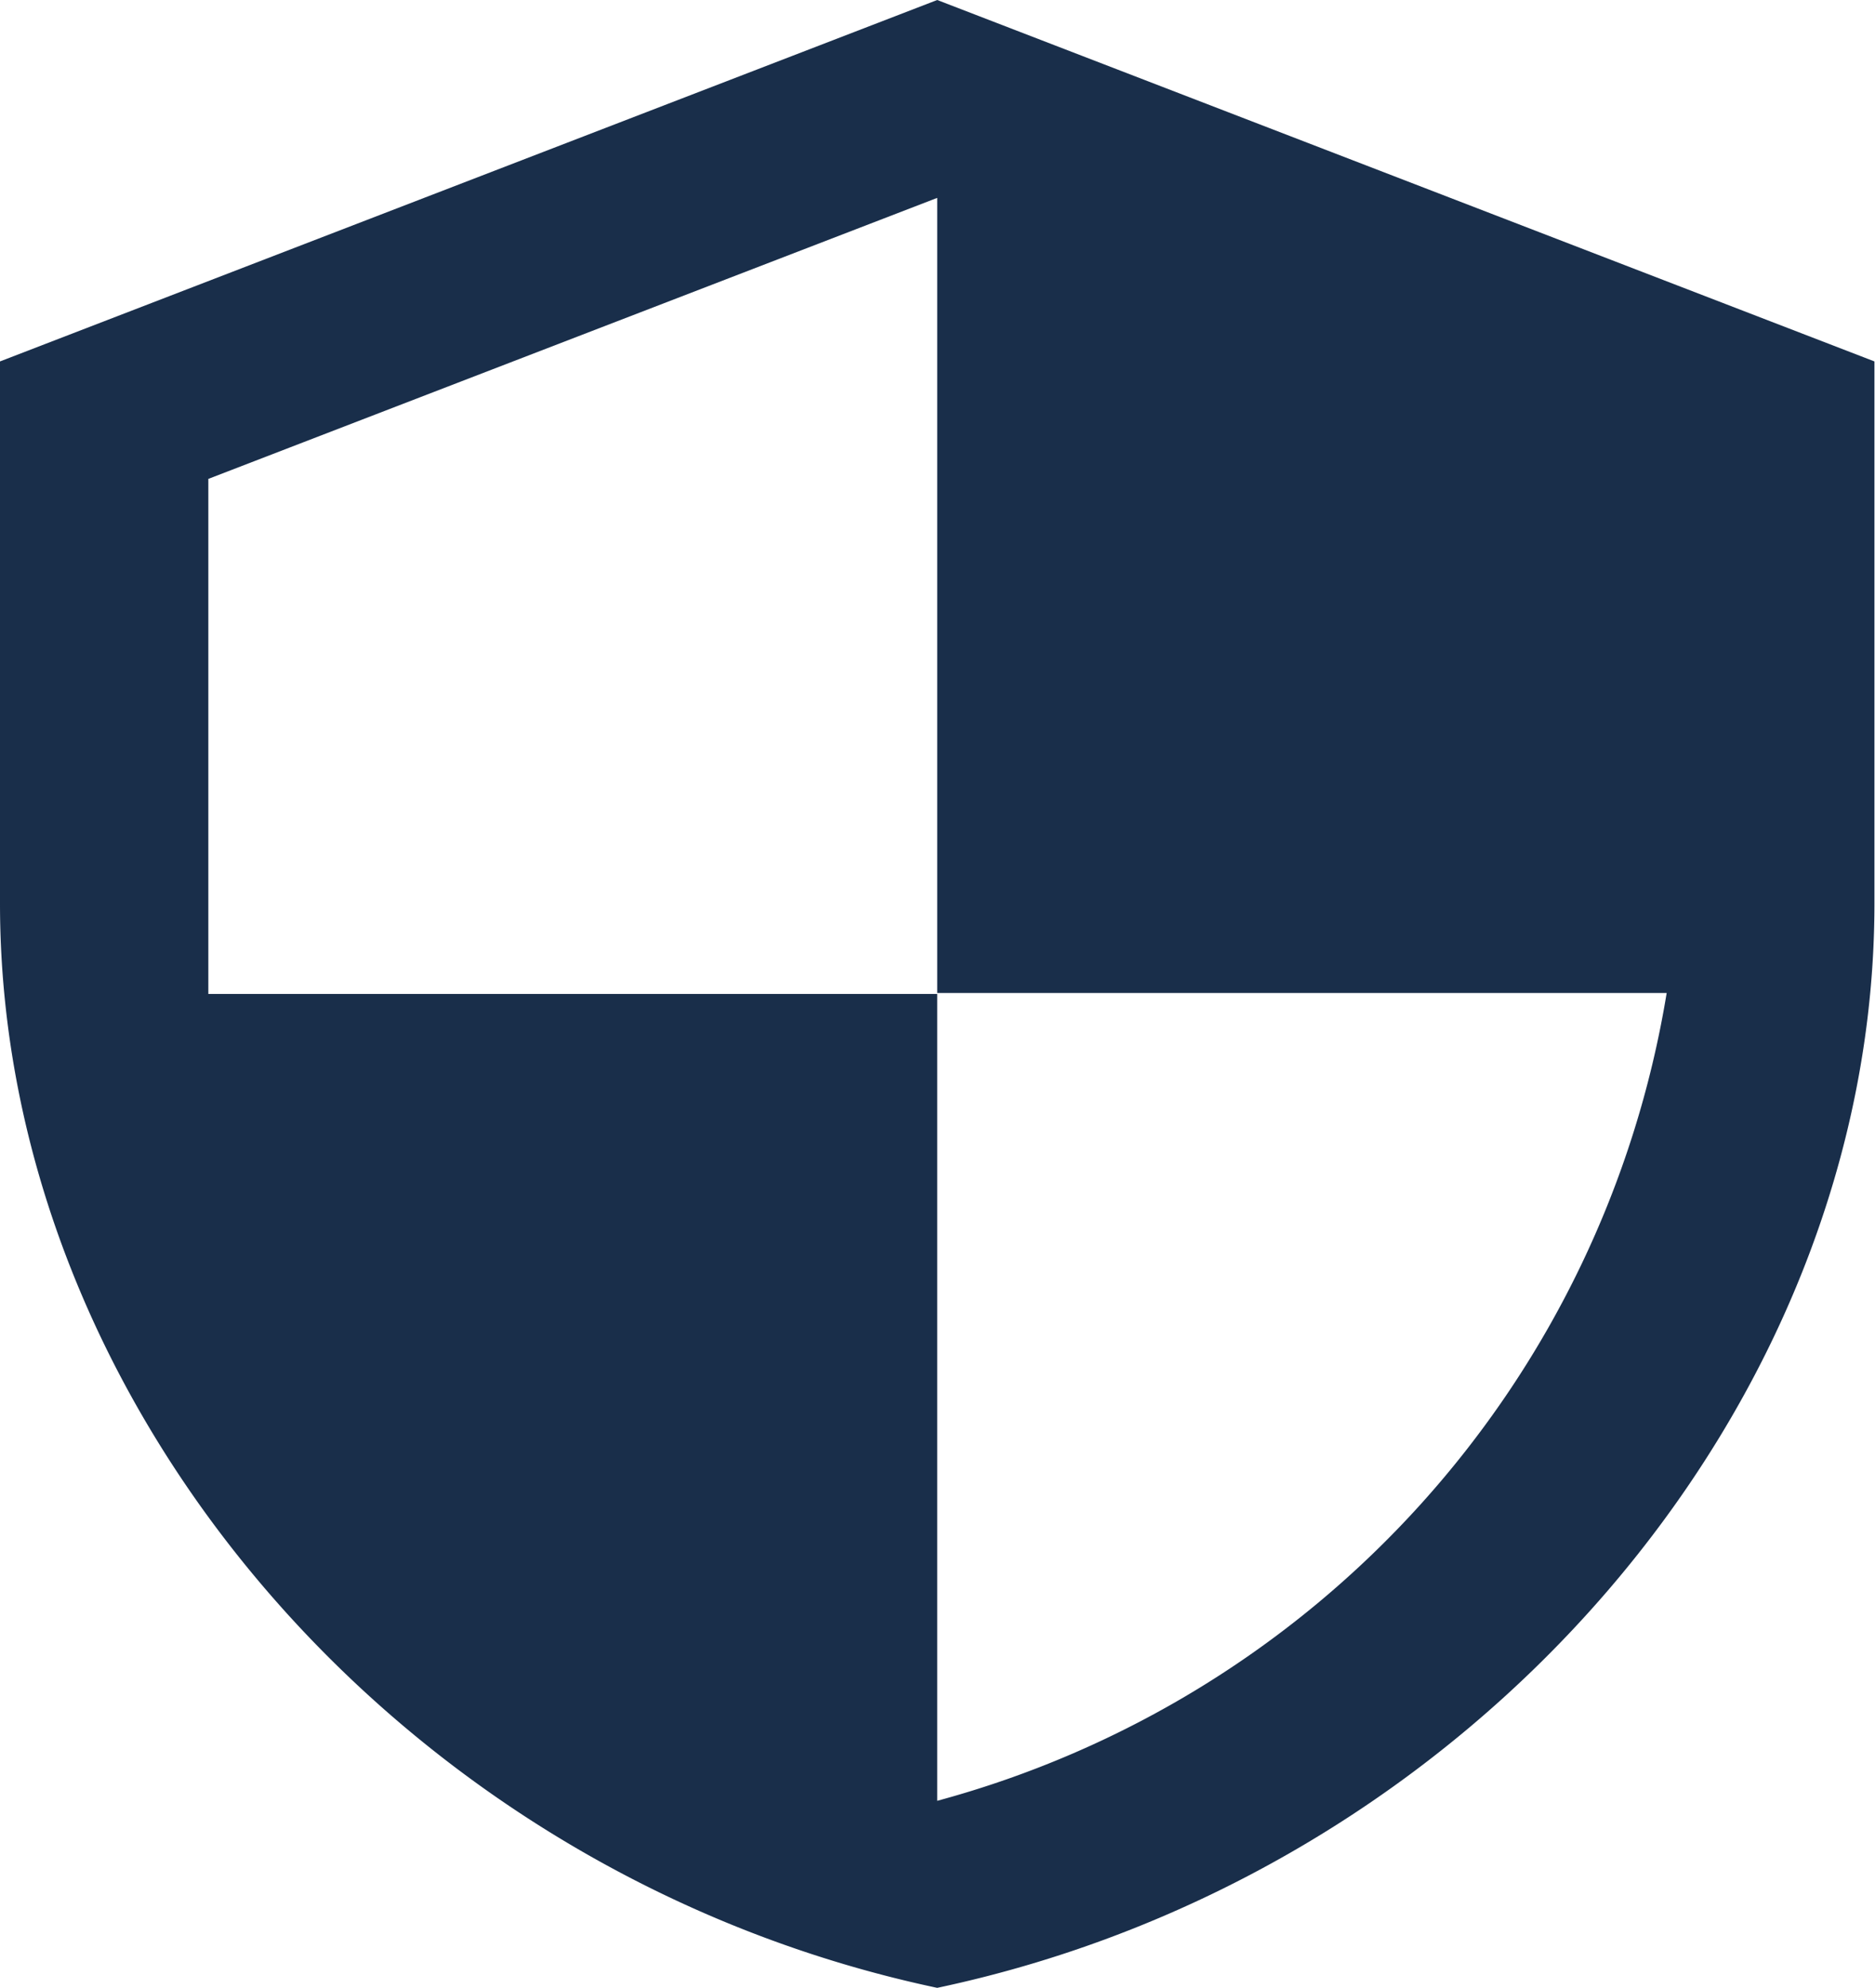
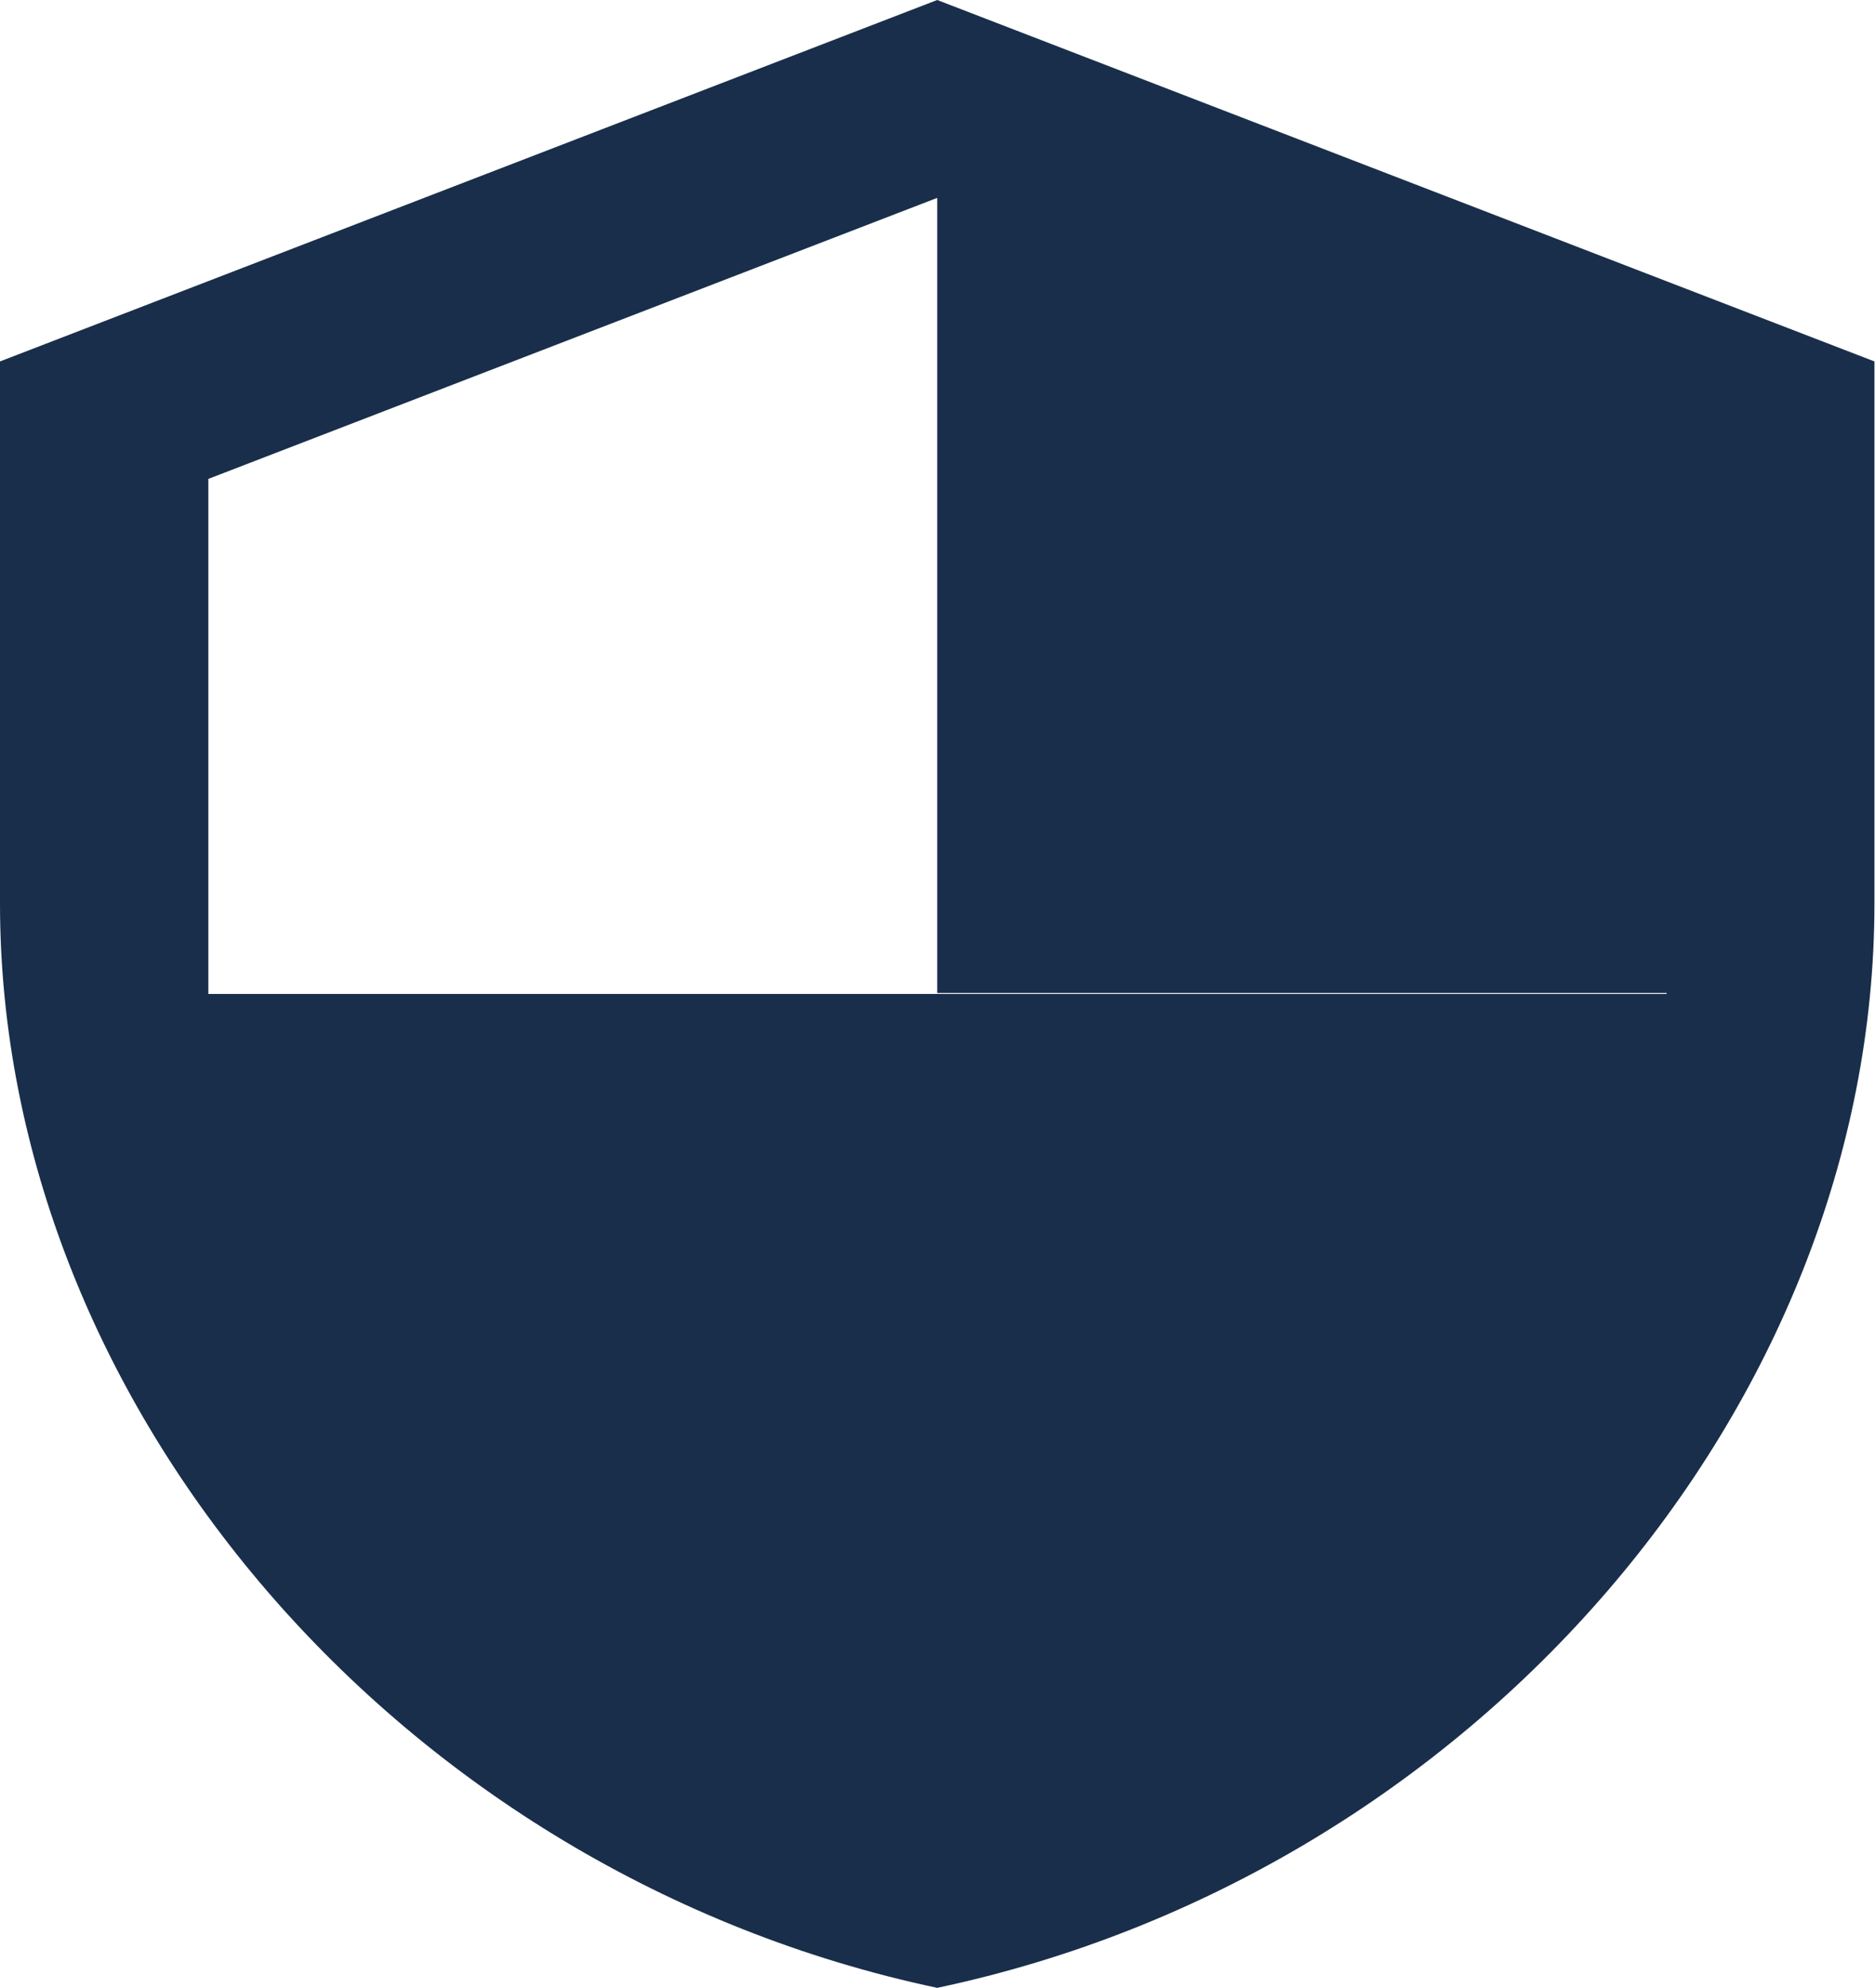
<svg xmlns="http://www.w3.org/2000/svg" width="16.605" height="17.6" viewBox="0 0 16.605 17.6">
-   <path id="security-svgrepo-com" d="M11.3,1,3,4.2V9c0,4.44,3.542,8.592,8.3,9.6,4.76-1.008,8.3-5.16,8.3-9.6V4.2Zm0,8.792H17.76A8.9,8.9,0,0,1,11.3,16.944V9.8H4.845V5.24L11.3,2.752v7.04Z" transform="translate(-3 -1)" fill="#192e4a" />
+   <path id="security-svgrepo-com" d="M11.3,1,3,4.2V9c0,4.44,3.542,8.592,8.3,9.6,4.76-1.008,8.3-5.16,8.3-9.6V4.2Zm0,8.792H17.76V9.8H4.845V5.24L11.3,2.752v7.04Z" transform="translate(-3 -1)" fill="#192e4a" />
</svg>